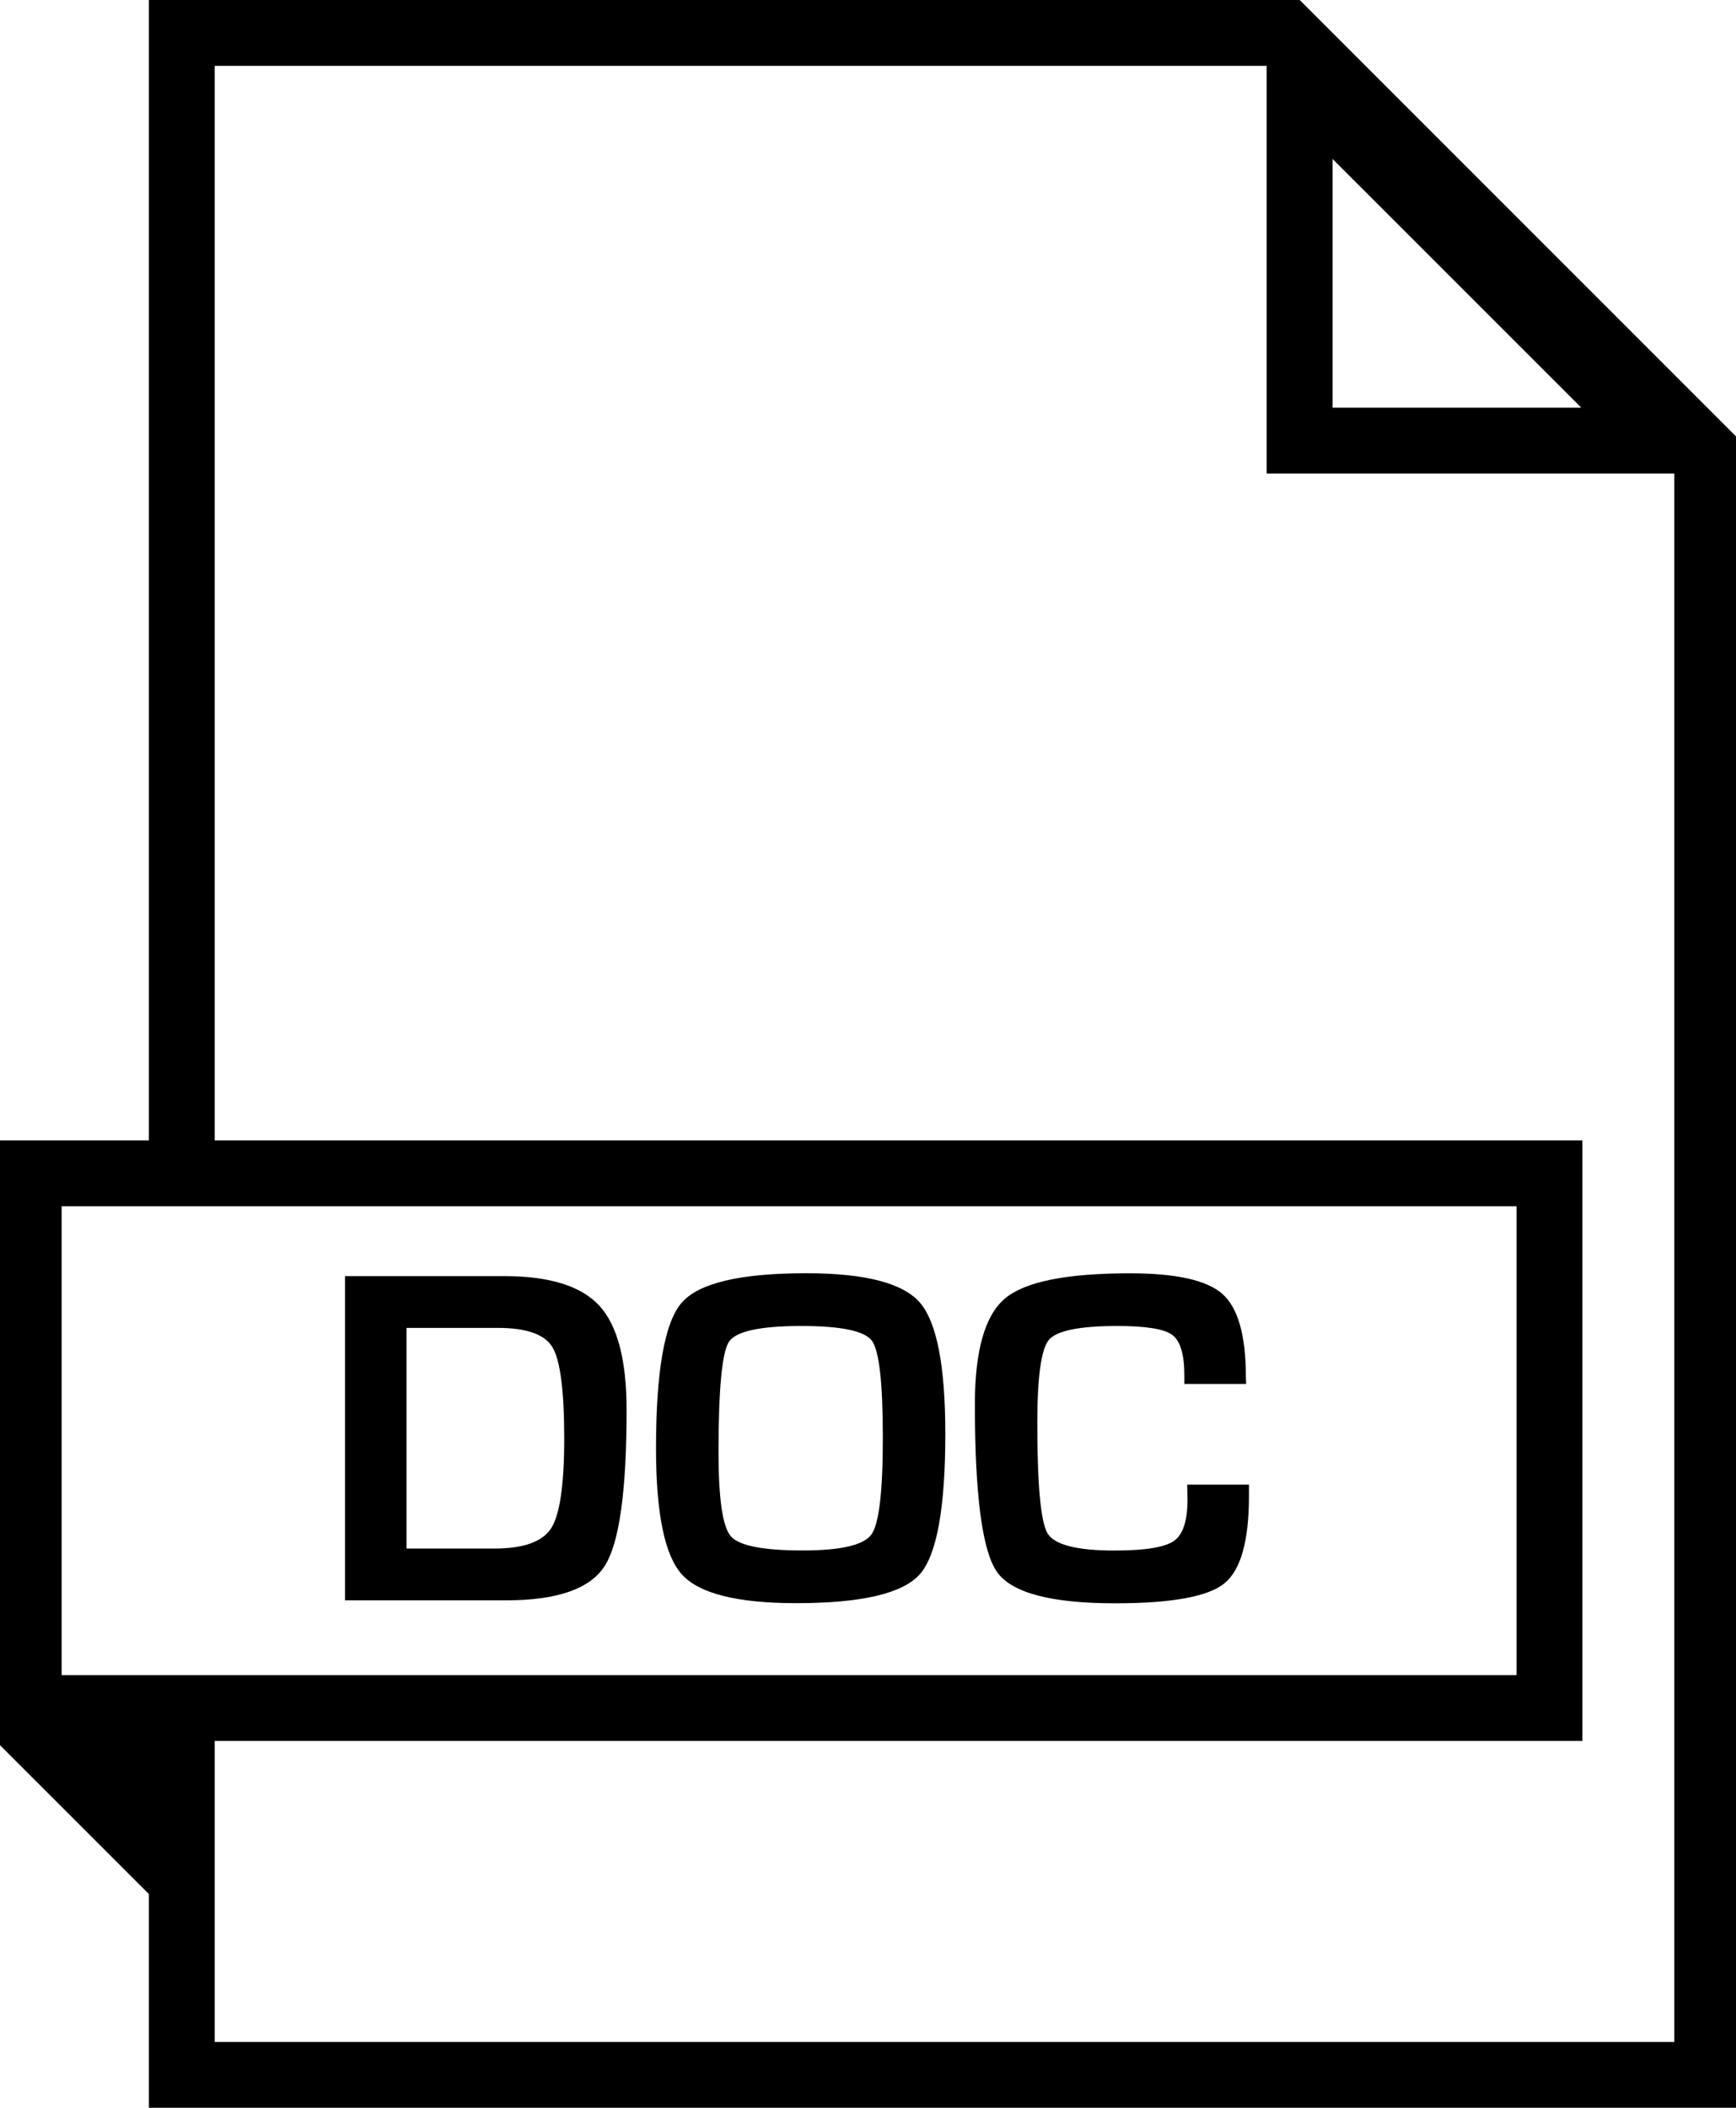
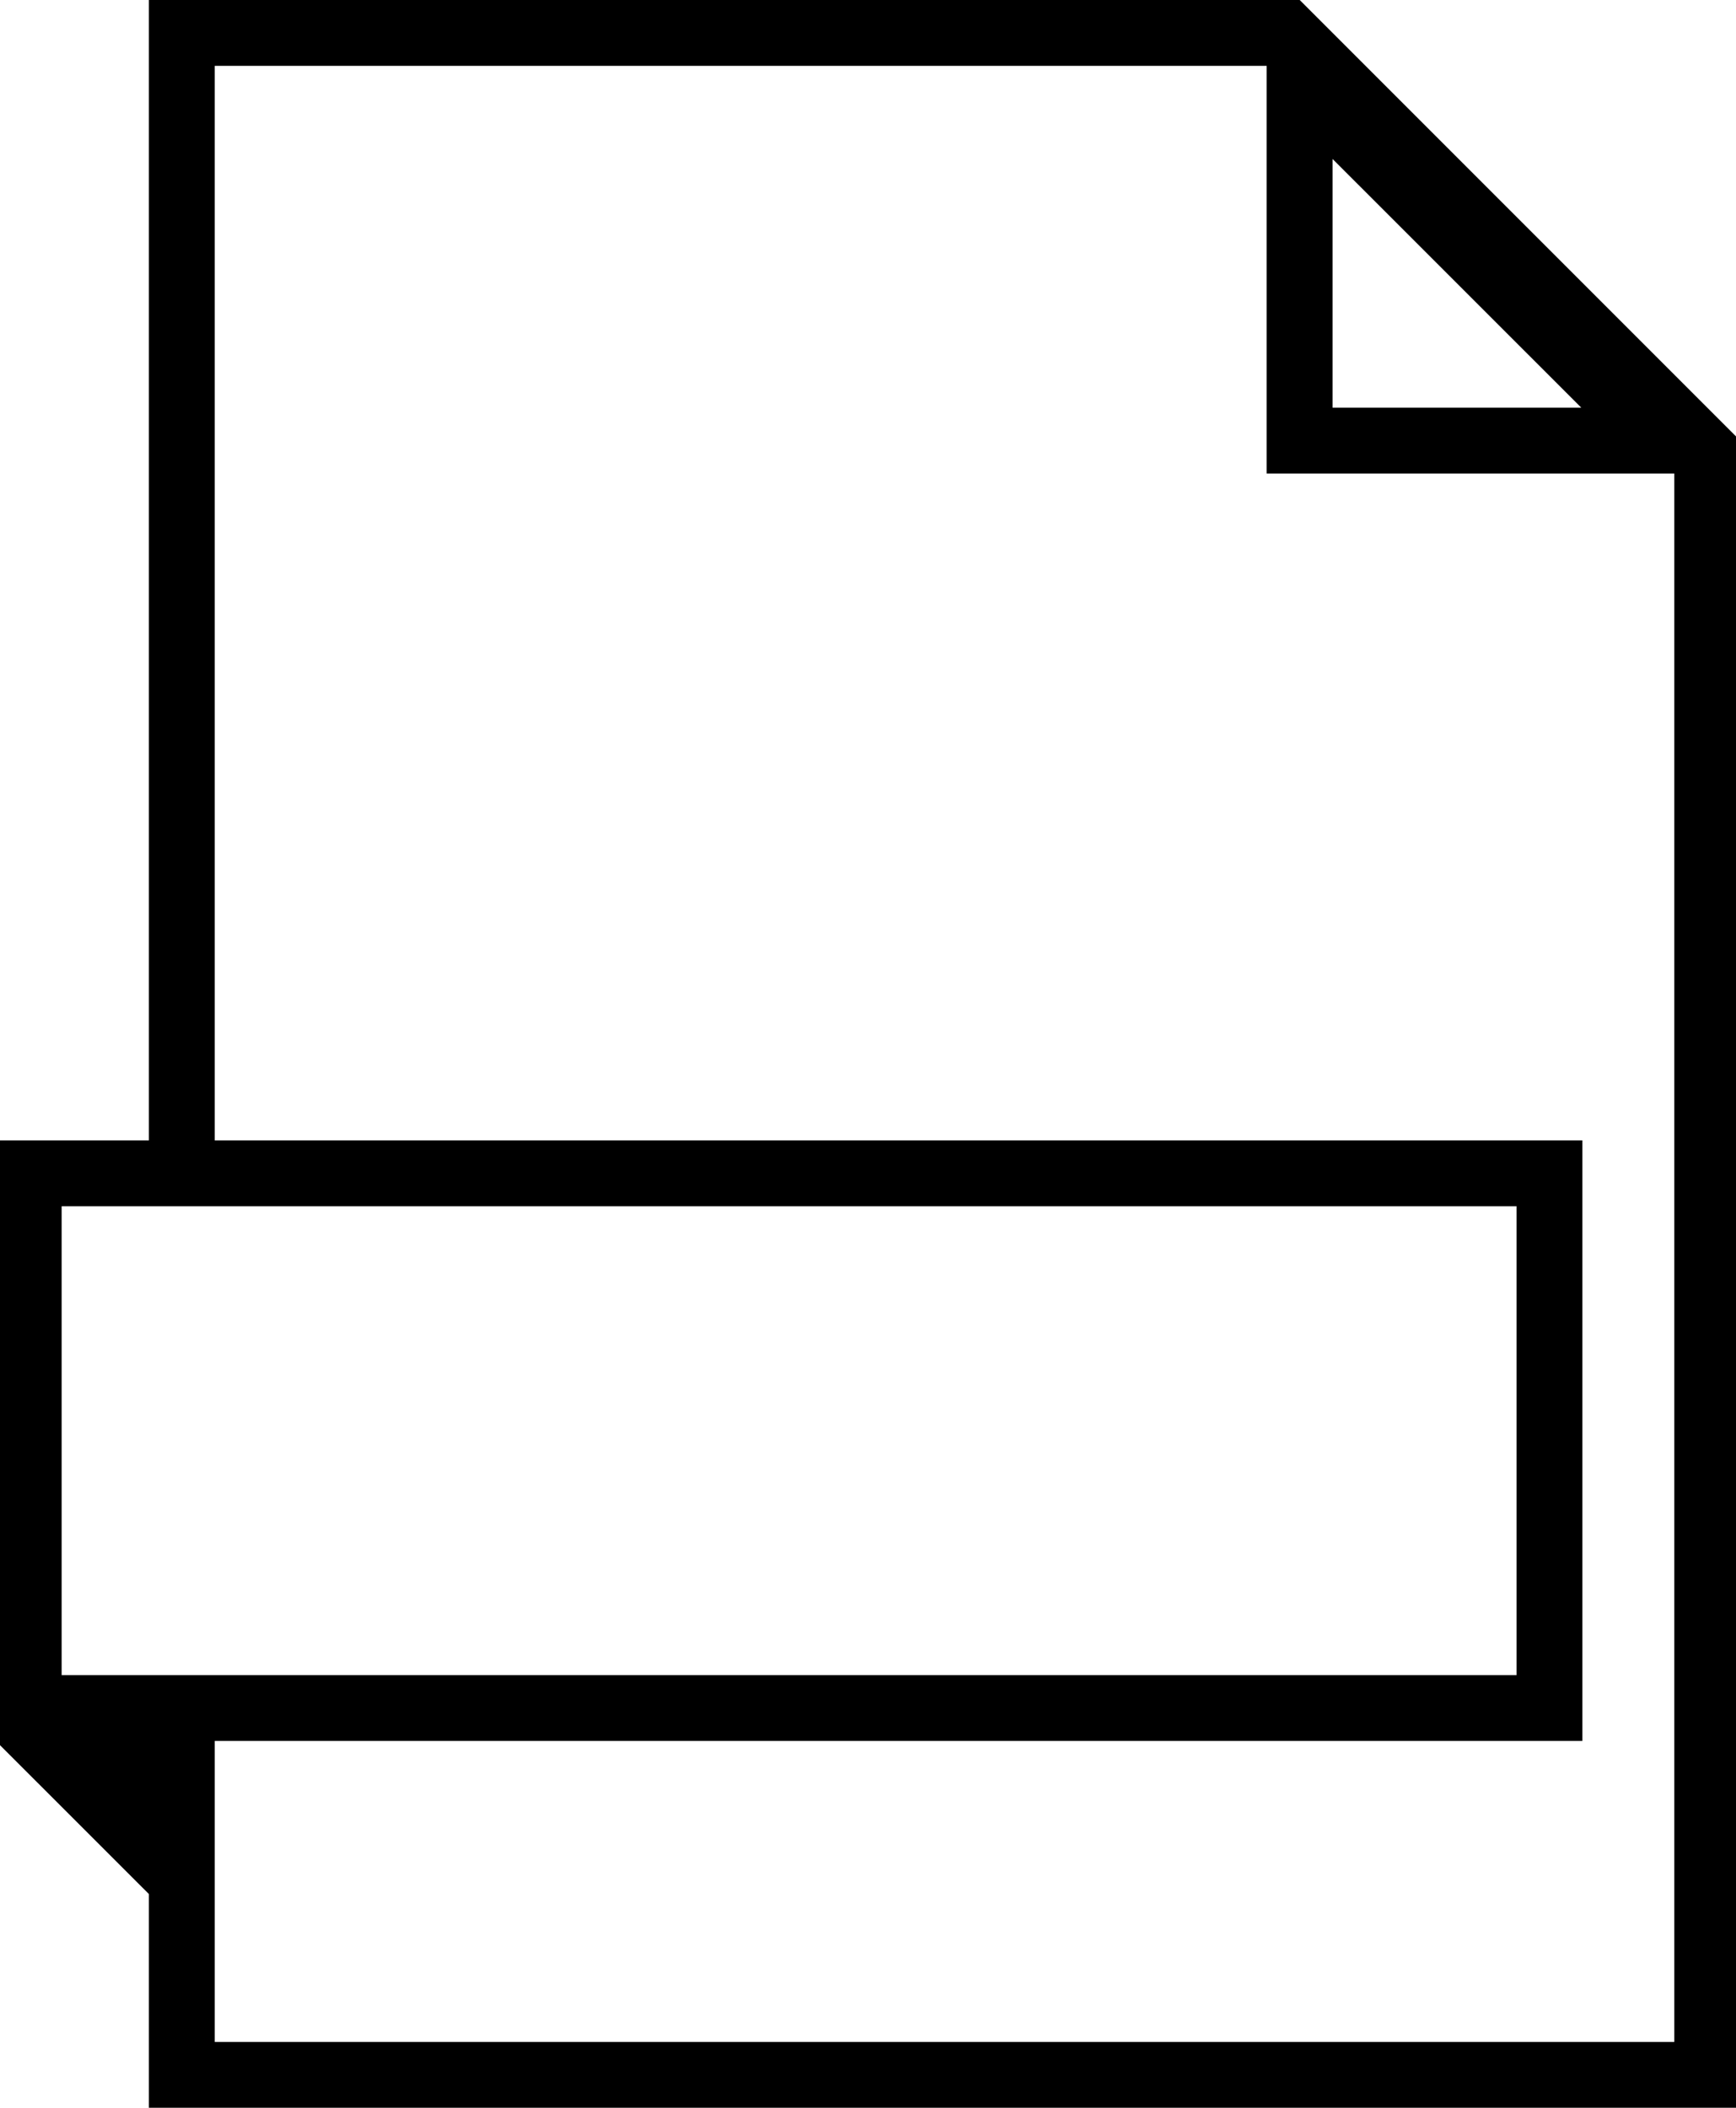
<svg xmlns="http://www.w3.org/2000/svg" xml:space="preserve" width="173mm" height="210mm" style="shape-rendering:geometricPrecision;text-rendering:geometricPrecision;image-rendering:optimizeQuality;fill-rule:evenodd;clip-rule:evenodd" viewBox="0 0 17300 21000">
  <defs>
    <style>.fil0{fill:#000}</style>
  </defs>
  <g id="Слой_x0020_1">
    <g id="_2425156760176">
-       <path class="fil0" d="M5026.19 12714.19H3438.06v3230.06h1606.5c509.91 0 836.72-114.84 982.41-343.88s217.22-748.13 217.22-1554c0-493.5-89.91-838.69-270.38-1036.22s-496.78-295.96-947.62-295.96m466.59 2511.47c-85.97 135.19-275.63 202.78-568.97 202.78H4051V13230h910.87c285.47 0 467.25 64.31 544.03 193.59 77.44 129.28 116.81 432.47 116.81 908.91.01 460.69-43.96 758.63-129.93 893.16m2541-2540.35c-658.88 0-1073.63 98.44-1242.28 295.97-169.31 197.53-253.97 680.53-253.97 1450.31 0 647.06 85.97 1065.75 258.56 1255.41 172.59 190.31 551.91 285.47 1138.59 285.47 651 0 1061.16-95.81 1231.78-288.09 169.31-192.94 253.97-658.88 253.97-1399.13 0-676.59-84.66-1112.34-253.31-1307.25s-546.65-292.69-1133.34-292.69m651 2602.03c-75.47 106.31-303.84 160.13-684.47 160.13-397.03 0-637.22-47.25-717.94-142.41-81.38-95.16-122.06-373.41-122.06-837.38 0-626.72 34.78-992.91 103.69-1098.56s310.41-158.16 721.88-158.16c397.69 0 632.63 49.22 704.16 148.31s107.63 418.69 107.63 959.44c.64 539.45-37.42 862.32-112.89 968.63m3149.35-351.09c0 214.59-44.63 353.06-135.84 416.72-91.22 63-288.09 95.16-591.94 95.16-375.38 0-597.84-57.09-666.75-170.63-68.25-114.19-102.38-479.72-102.38-1098.56 0-458.72 38.06-735 114.19-828.19 76.78-93.19 305.16-139.78 685.78-139.78 283.5 0 465.28 29.53 544.69 88.59 80.72 59.72 120.75 194.91 120.75 406.22v82.69h615.56l-2.63-72.84c0-410.81-78.09-684.47-232.31-822.94-154.88-137.81-462.66-206.72-922.69-206.72-633.28 0-1048.69 84-1246.88 252-198.84 168.66-298.59 519.09-298.59 1052.63 0 905.63 73.5 1462.78 220.5 1670.81 146.34 208.03 538.13 312.38 1175.34 312.38 562.41 0 925.31-65.63 1089.38-197.53s246.09-422.63 246.09-872.16l.01-112.22h-615.57z" />
      <path class="fil0" d="M1483.75 18870.47v-1525.13V21000h15858.28V4389.66L12952.38 0H1483.75v11361.66H-42.03v5983.69-.01zM13279.84 1584.19l2478 2477.34h-2478zM2140 656.25h10482.94v4061.53h4062.19v15625.97H2140v-2998.41h13629v-5983.69l-13629 .01zM614.22 12017.91h14498.53v4671.19l-14498.53-.01z" />
    </g>
  </g>
</svg>